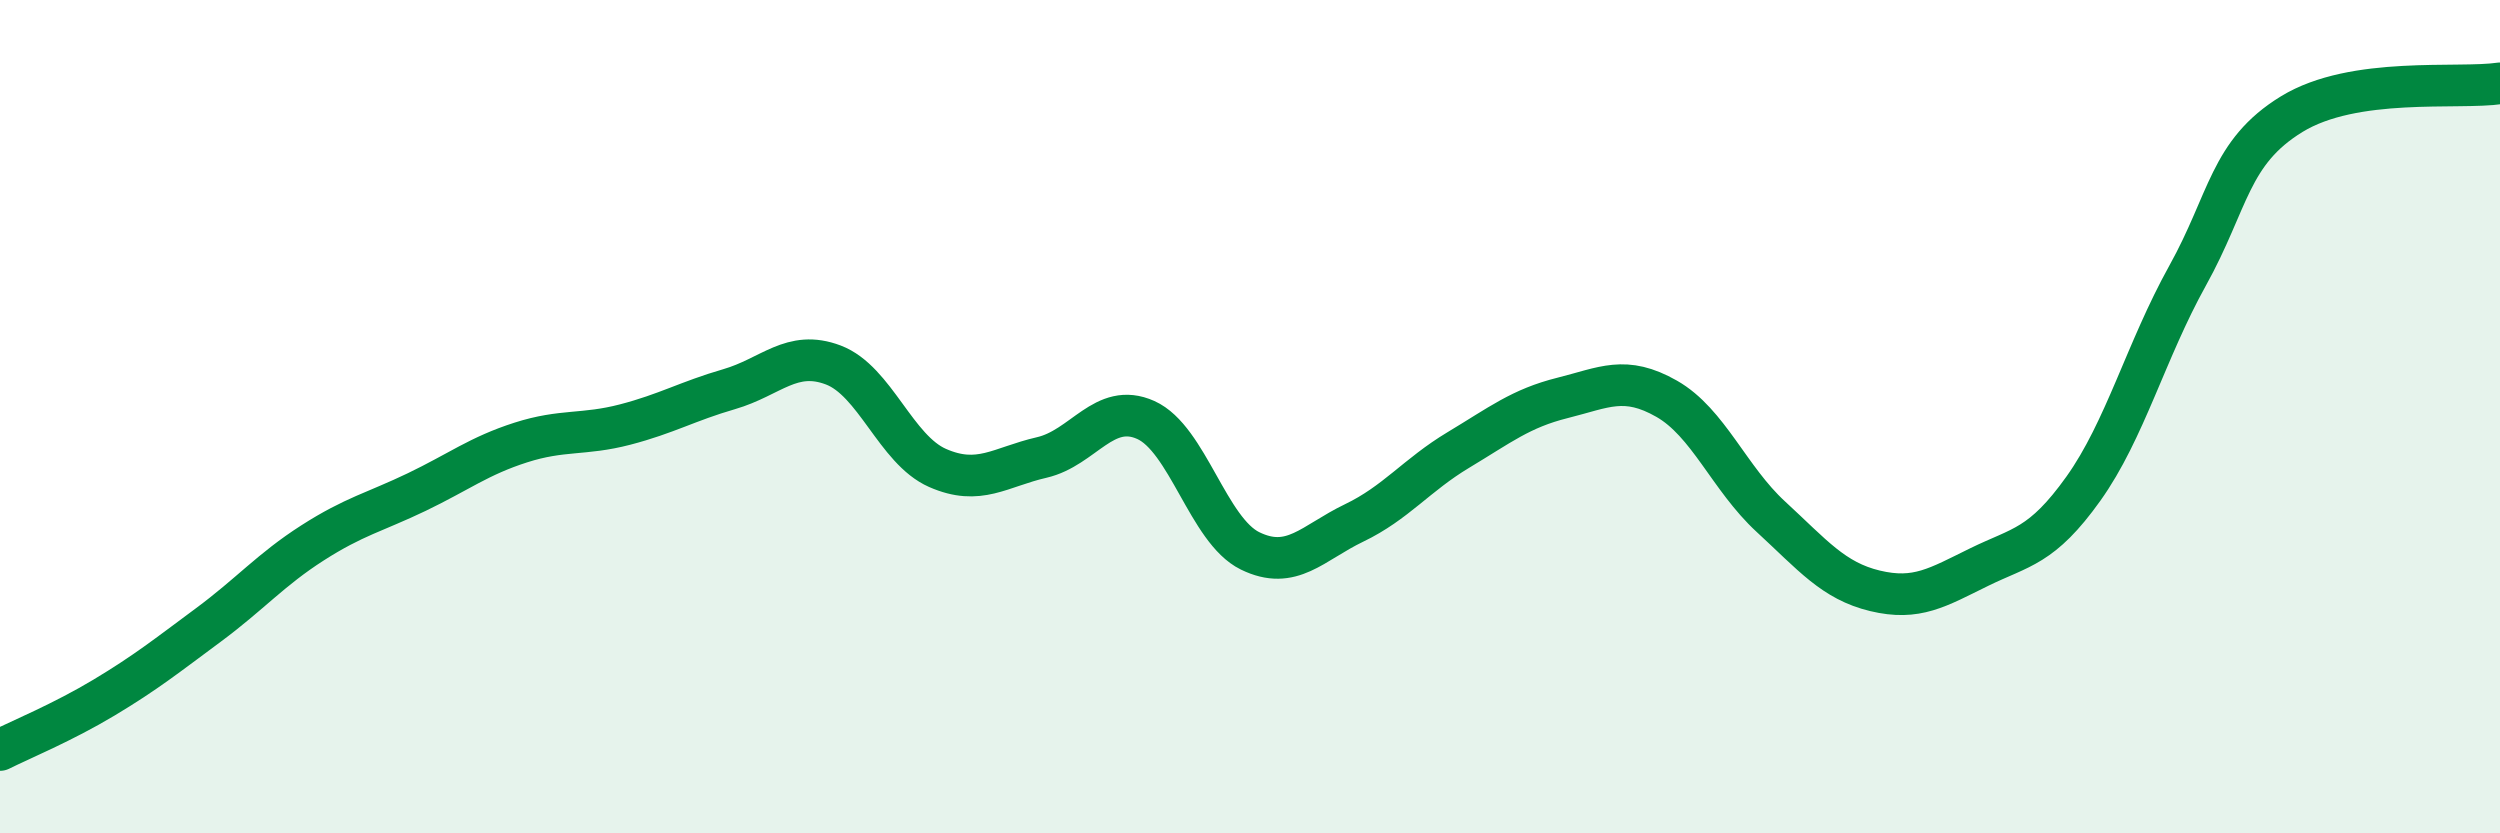
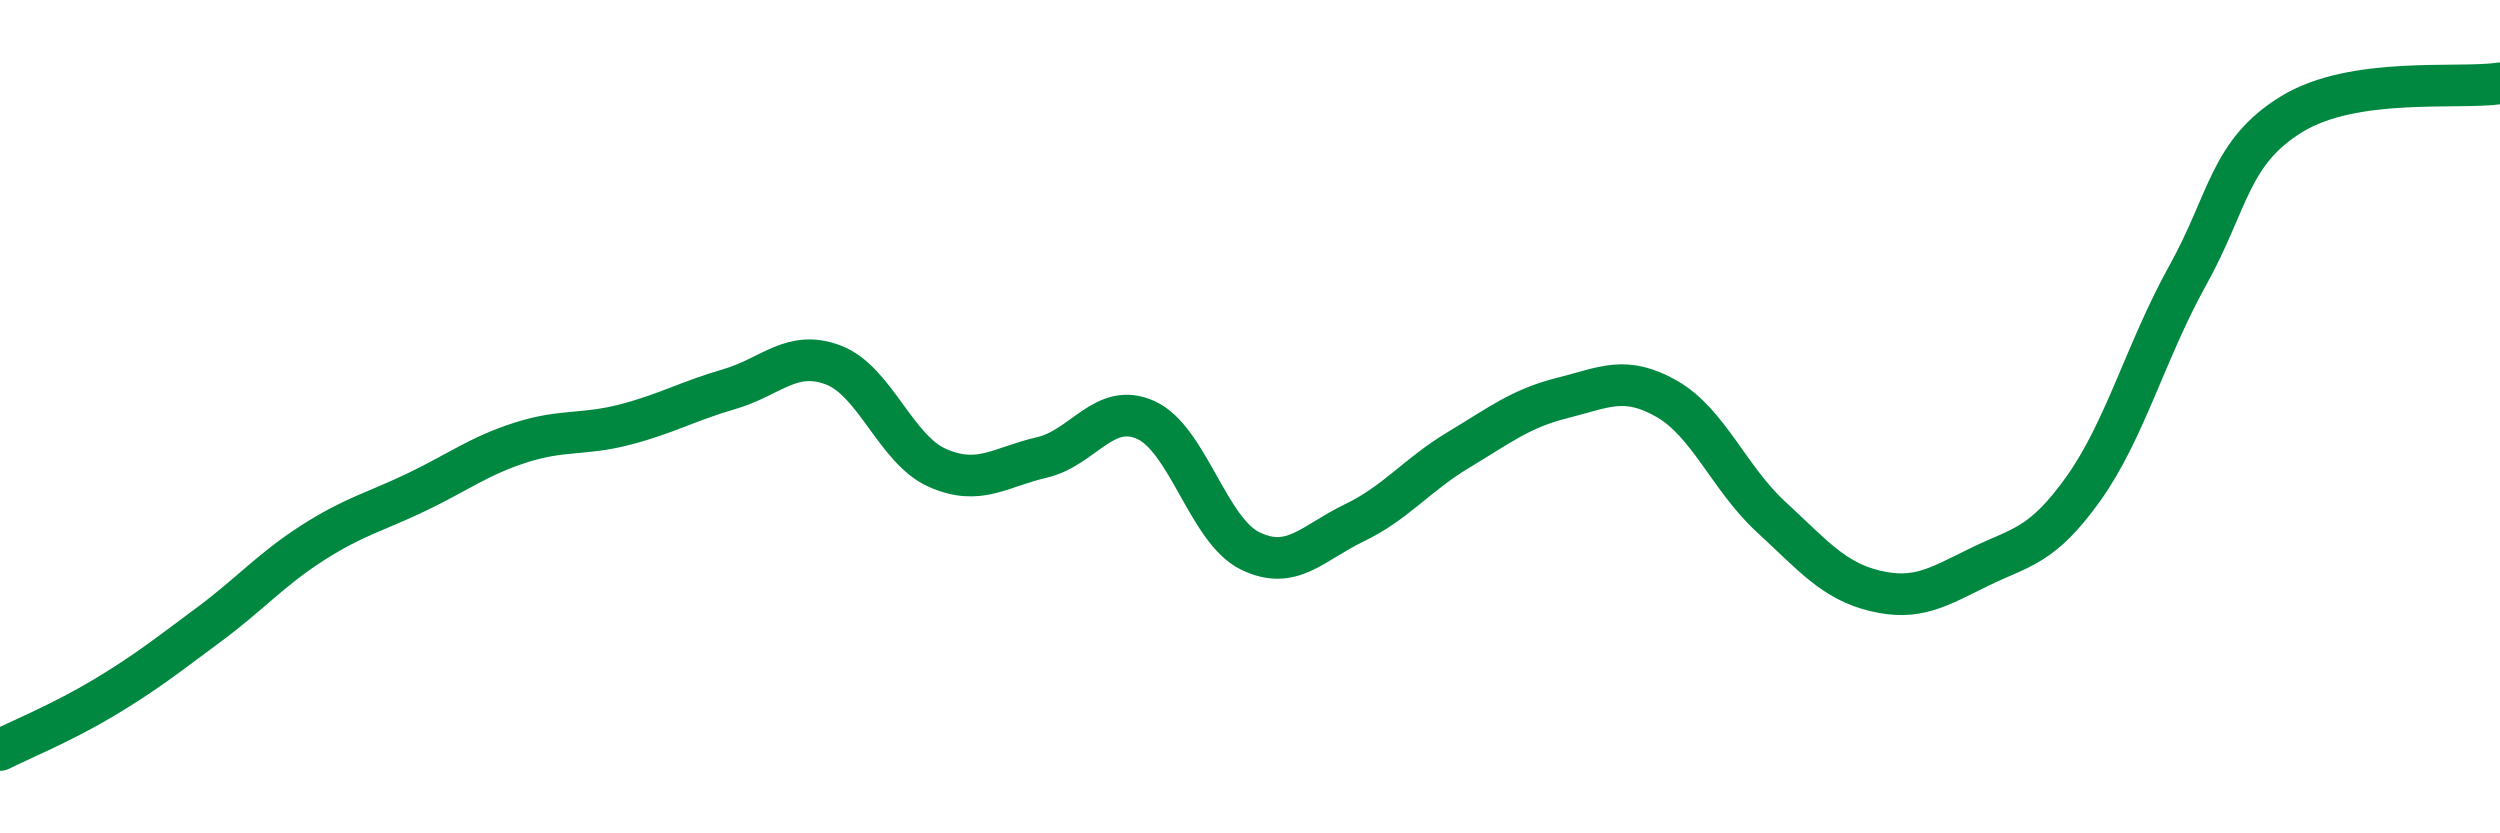
<svg xmlns="http://www.w3.org/2000/svg" width="60" height="20" viewBox="0 0 60 20">
-   <path d="M 0,18 C 0.5,17.75 1.5,17.34 2.5,16.74 C 3.5,16.14 4,15.74 5,15 C 6,14.26 6.5,13.67 7.5,13.03 C 8.5,12.39 9,12.29 10,11.81 C 11,11.33 11.5,10.94 12.5,10.62 C 13.5,10.3 14,10.45 15,10.19 C 16,9.93 16.5,9.63 17.5,9.34 C 18.5,9.05 19,8.38 20,8.76 C 21,9.14 21.5,10.79 22.5,11.23 C 23.5,11.67 24,11.21 25,10.98 C 26,10.75 26.5,9.63 27.5,10.08 C 28.5,10.53 29,12.73 30,13.22 C 31,13.71 31.5,13.03 32.5,12.55 C 33.5,12.07 34,11.4 35,10.8 C 36,10.2 36.5,9.8 37.5,9.55 C 38.5,9.3 39,9 40,9.57 C 41,10.14 41.5,11.48 42.5,12.4 C 43.5,13.32 44,13.94 45,14.18 C 46,14.42 46.5,14.1 47.5,13.61 C 48.5,13.12 49,13.13 50,11.73 C 51,10.33 51.5,8.42 52.5,6.62 C 53.5,4.82 53.5,3.66 55,2.74 C 56.5,1.82 59,2.15 60,2L60 20L0 20Z" fill="#008740" opacity="0.1" stroke-linecap="round" stroke-linejoin="round" />
  <path d="M 0,18 C 0.5,17.75 1.5,17.34 2.5,16.74 C 3.5,16.14 4,15.74 5,15 C 6,14.26 6.5,13.67 7.5,13.03 C 8.5,12.39 9,12.29 10,11.81 C 11,11.33 11.5,10.94 12.5,10.62 C 13.5,10.3 14,10.45 15,10.19 C 16,9.93 16.5,9.63 17.5,9.34 C 18.5,9.05 19,8.38 20,8.76 C 21,9.14 21.5,10.79 22.5,11.23 C 23.5,11.67 24,11.21 25,10.98 C 26,10.75 26.5,9.63 27.5,10.08 C 28.5,10.53 29,12.73 30,13.22 C 31,13.71 31.5,13.03 32.5,12.55 C 33.5,12.07 34,11.4 35,10.8 C 36,10.2 36.5,9.8 37.5,9.55 C 38.5,9.3 39,9 40,9.57 C 41,10.14 41.5,11.48 42.5,12.4 C 43.5,13.32 44,13.94 45,14.18 C 46,14.42 46.5,14.1 47.5,13.61 C 48.5,13.12 49,13.13 50,11.73 C 51,10.33 51.5,8.42 52.5,6.62 C 53.5,4.82 53.5,3.66 55,2.74 C 56.5,1.82 59,2.15 60,2" stroke="#008740" stroke-width="1" fill="none" stroke-linecap="round" stroke-linejoin="round" />
</svg>